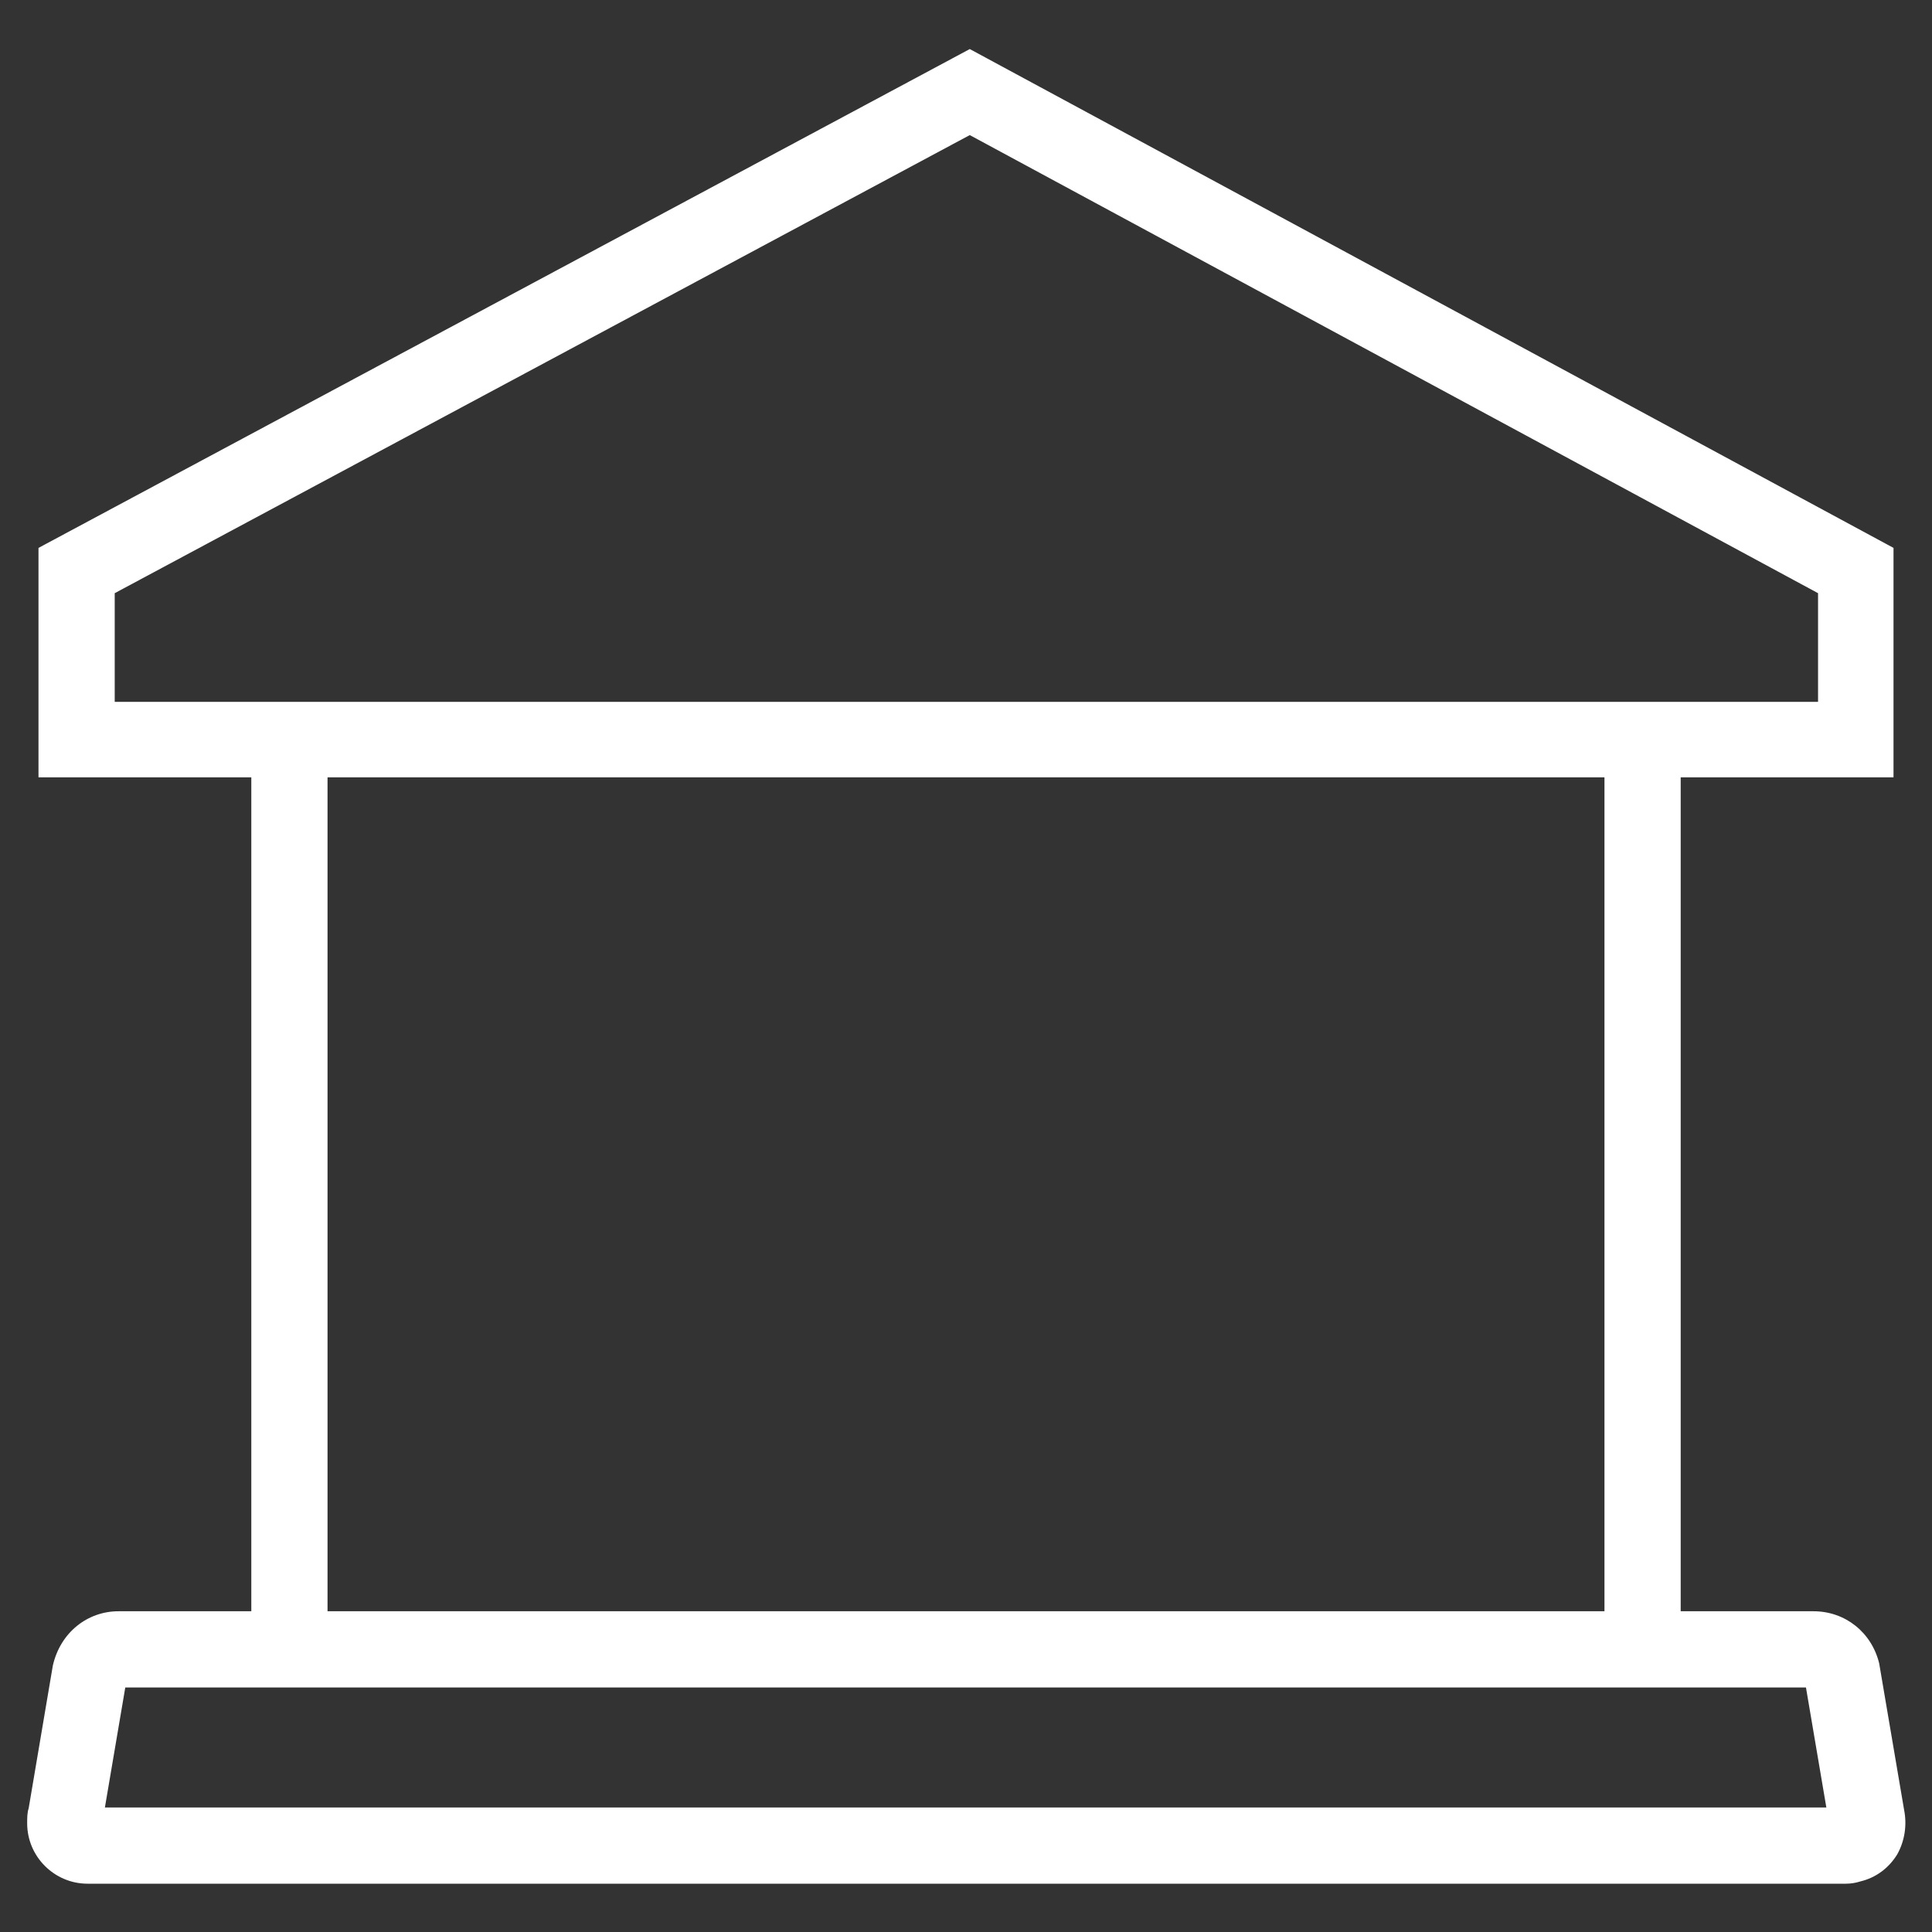
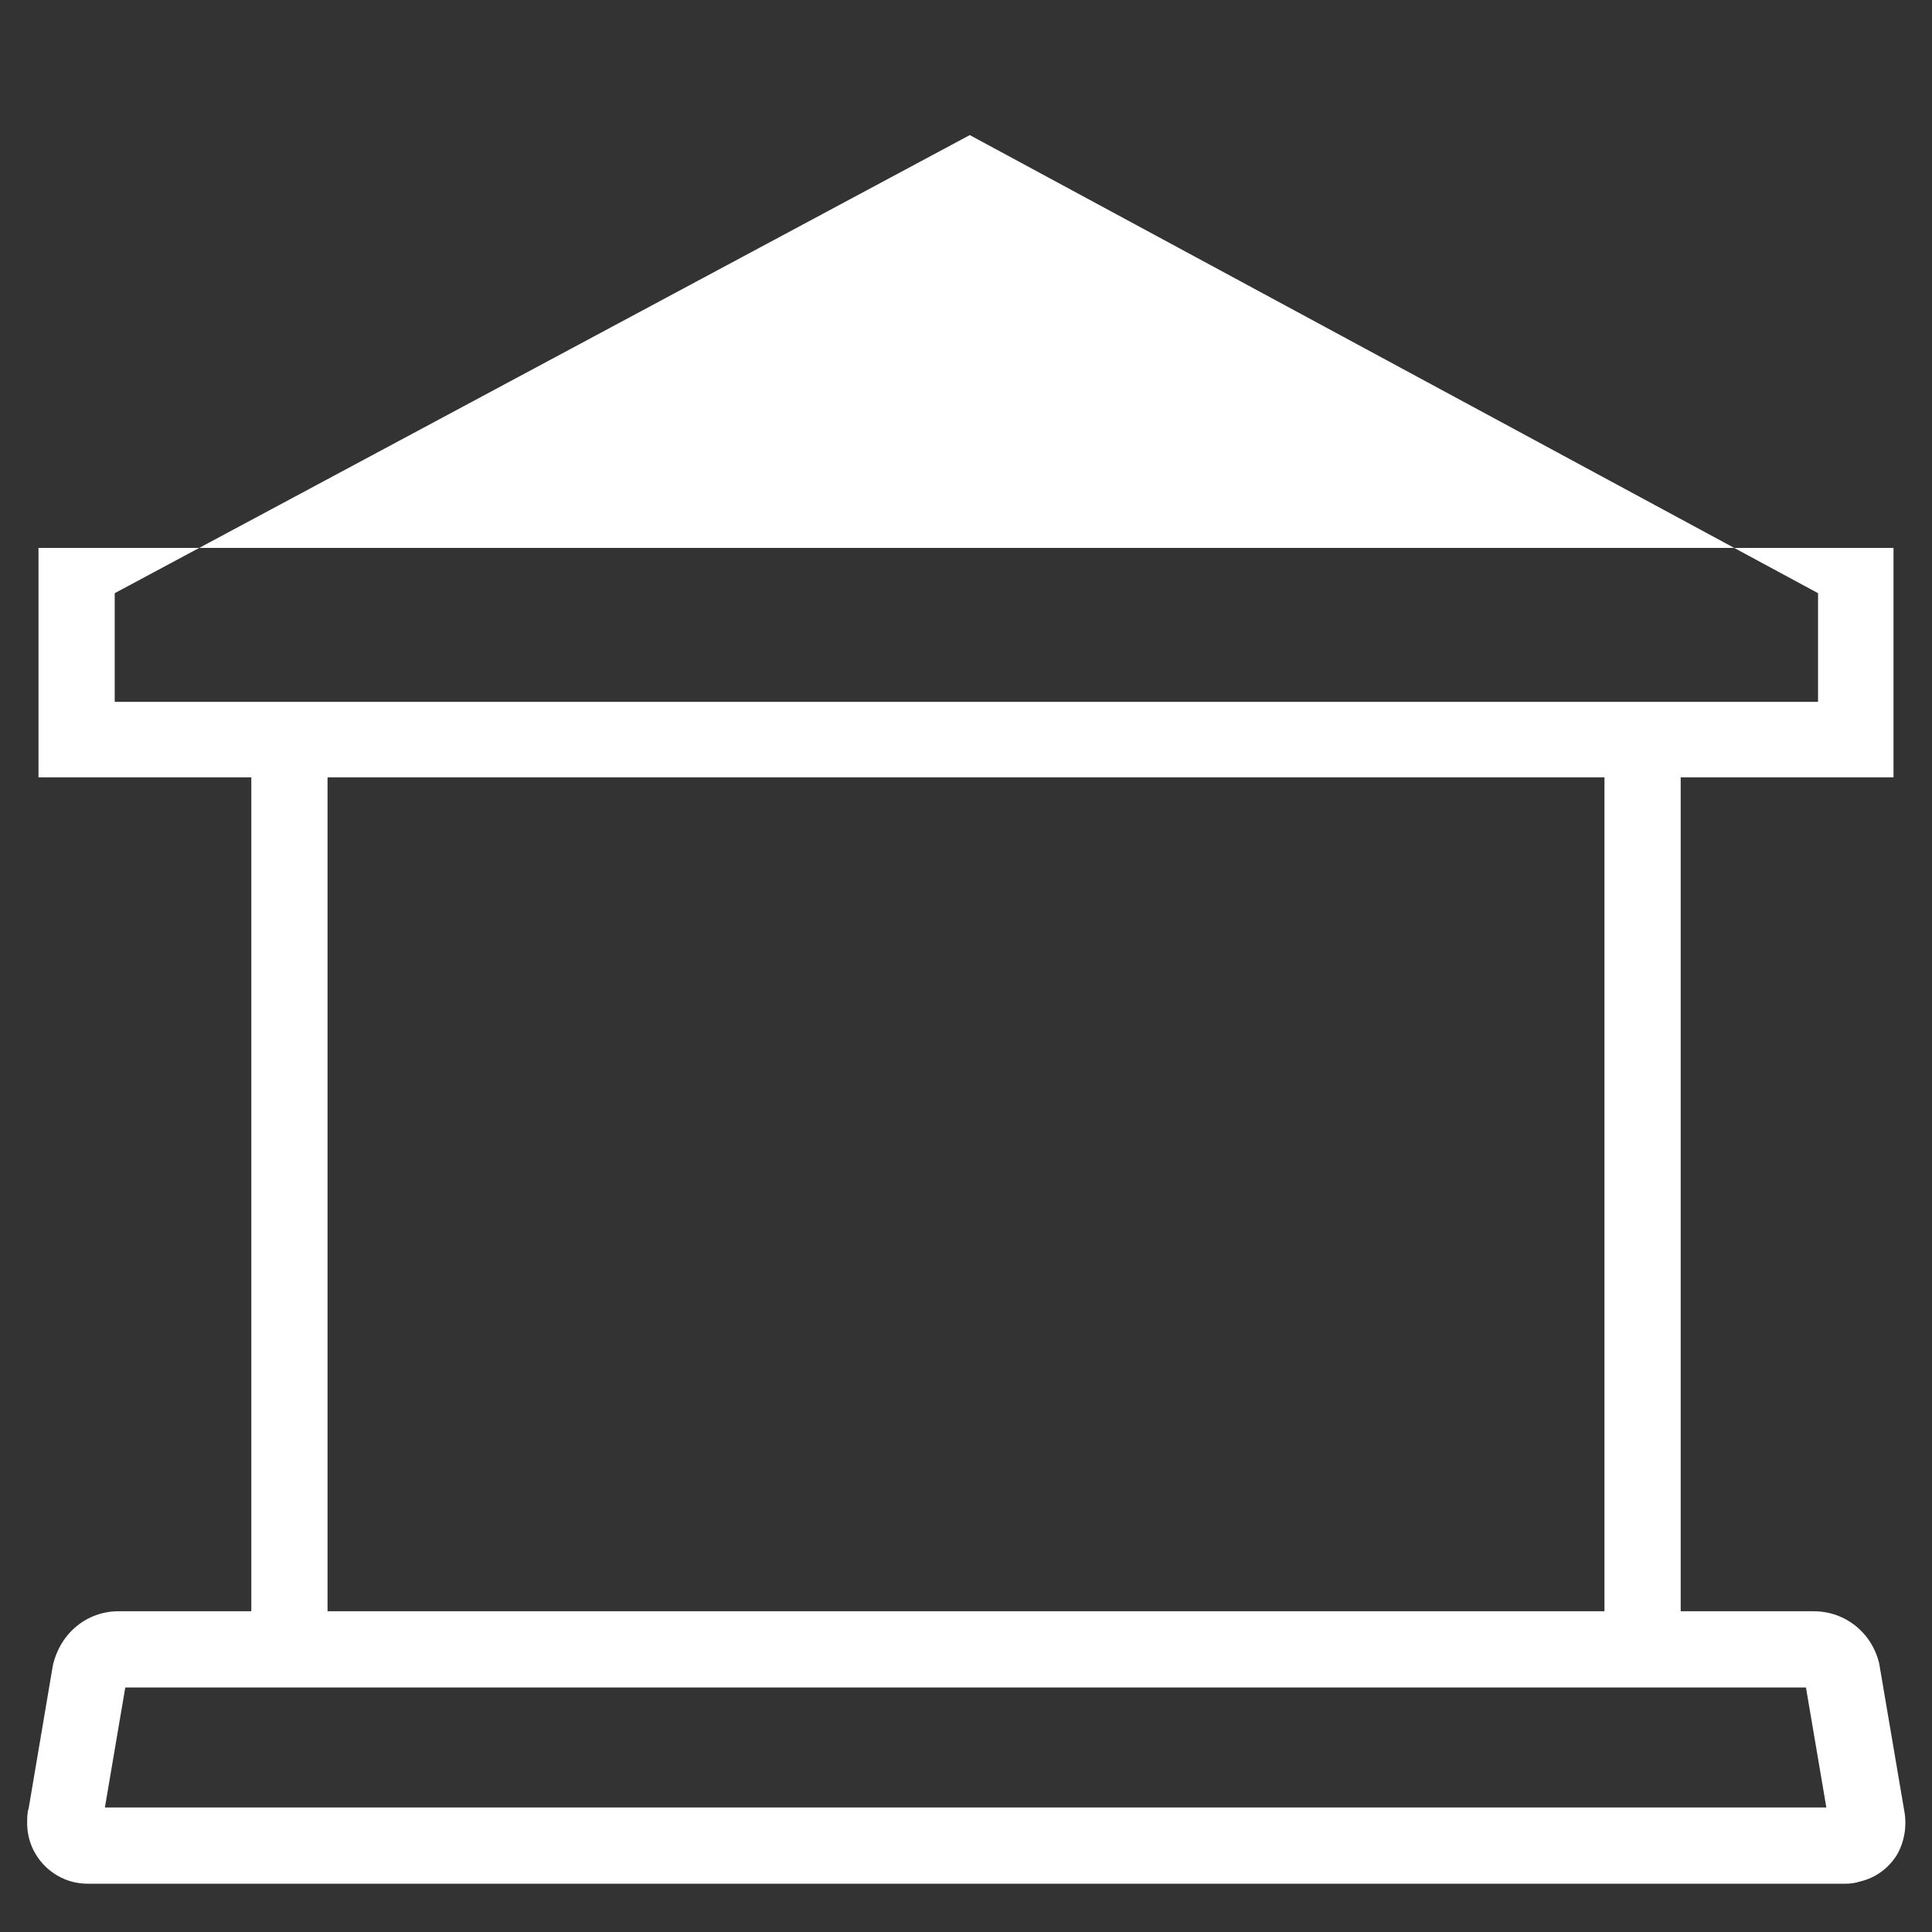
<svg xmlns="http://www.w3.org/2000/svg" version="1.1" id="Layer_1" x="0px" y="0px" viewBox="0 0 256 256" style="enable-background:new 0 0 256 256;" xml:space="preserve">
  <rect x="0" y="0" width="256" height="256" fill="#333333" stroke="none" />
  <style type="text/css">
	.st0{fill:#FFFFFF;}
</style>
-   <path class="st0" d="M252.3,239.8l-3.3-19.4c-1-4.1-4.5-6.9-8.7-6.9h-17.6V103h28.2V72.6L128.5,6.5L5.1,72.6V103h28.2v110.5H15.7  c-4.1,0-7.7,2.8-8.7,7.2l-3.2,18.9c-0.2,0.6-0.2,1.3-0.2,2c0,4.4,3.6,8,8,8h233c0.6,0,1.3-0.1,1.9-0.3c2.1-0.5,3.8-1.8,4.9-3.6  C252.4,243.9,252.7,241.8,252.3,239.8z M15.2,93V78.6l113.3-60.7l112.4,60.7V93H15.2z M212.6,103v110.5H43.4V103H212.6z M13.9,239.5  l2.7-15.9h222.7l2.7,15.9H13.9z" />
+   <path class="st0" d="M252.3,239.8l-3.3-19.4c-1-4.1-4.5-6.9-8.7-6.9h-17.6V103h28.2V72.6L5.1,72.6V103h28.2v110.5H15.7  c-4.1,0-7.7,2.8-8.7,7.2l-3.2,18.9c-0.2,0.6-0.2,1.3-0.2,2c0,4.4,3.6,8,8,8h233c0.6,0,1.3-0.1,1.9-0.3c2.1-0.5,3.8-1.8,4.9-3.6  C252.4,243.9,252.7,241.8,252.3,239.8z M15.2,93V78.6l113.3-60.7l112.4,60.7V93H15.2z M212.6,103v110.5H43.4V103H212.6z M13.9,239.5  l2.7-15.9h222.7l2.7,15.9H13.9z" />
</svg>